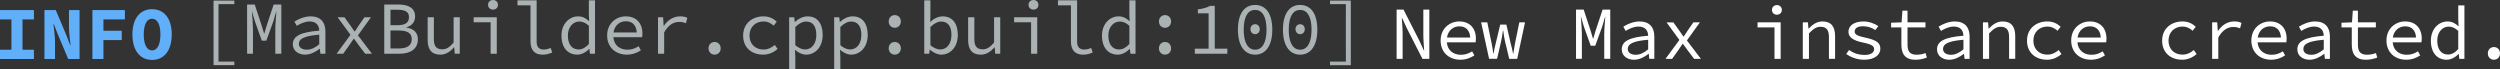
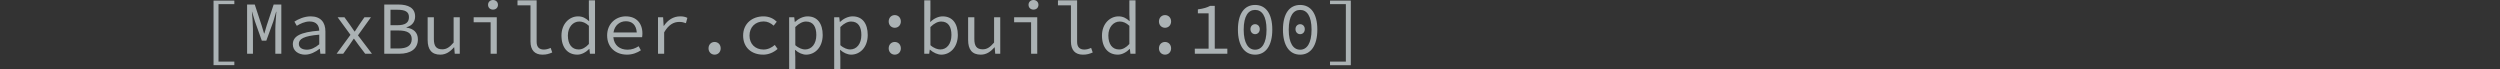
<svg xmlns="http://www.w3.org/2000/svg" width="164.487mm" height="4.549mm" viewBox="0 0 164.487 4.549" version="1.1" id="svg1">
  <rect x="0" y="0" width="164.487" height="4.549" fill="#333333" stroke="none" />
  <defs id="defs1" />
-   <path d="m 91.89,3.871 h 0.395 V 2.177 c 0,-0.336 -0.04,-0.682 -0.054,-1.012 h 0.01 l 0.311,0.672 1.037,2.035 h 0.454 V 0.631 H 93.648 V 2.31 c 0,0.341 0.04,0.706 0.054,1.027 h -0.01 L 93.381,2.666 92.344,0.631 h -0.454 z m 4.129,-2.139 c 0.41,0 0.682,0.242 0.716,0.736 h -1.531 c 0.074,-0.474 0.42,-0.736 0.815,-0.736 z m 0.059,2.198 c 0.385,0 0.691,-0.128 0.929,-0.286 L 96.858,3.377 c -0.217,0.138 -0.445,0.227 -0.731,0.227 -0.499,0 -0.884,-0.277 -0.933,-0.82 h 1.892 c 0.01,-0.064 0.02,-0.153 0.02,-0.247 0,-0.677 -0.405,-1.126 -1.096,-1.126 -0.642,0 -1.225,0.474 -1.225,1.254 0,0.8 0.573,1.264 1.294,1.264 z m 1.897,-0.059 h 0.524 L 98.765,2.725 c 0.04,-0.168 0.079,-0.405 0.119,-0.711 h 0.02 c 0.04,0.306 0.079,0.543 0.119,0.711 l 0.277,1.146 h 0.524 l 0.514,-2.4 h -0.375 l -0.286,1.393 c -0.044,0.227 -0.069,0.435 -0.109,0.662 h -0.02 C 99.516,3.298 99.451,3.091 99.397,2.863 L 99.111,1.619 H 98.706 L 98.409,2.863 C 98.355,3.086 98.301,3.298 98.271,3.525 h -0.02 C 98.222,3.298 98.187,3.091 98.143,2.863 L 97.856,1.471 h -0.405 z m 5.719,0 h 0.385 V 2.251 c 0,-0.316 -0.04,-0.869 -0.069,-1.146 h 0.01 l 0.188,0.632 0.454,1.274 h 0.296 l 0.464,-1.274 0.183,-0.632 h 0.015 c -0.02,0.277 -0.069,0.83 -0.069,1.146 v 1.62 h 0.395 V 0.631 h -0.504 l -0.459,1.383 -0.153,0.524 h -0.02 l -0.158,-0.524 -0.454,-1.383 h -0.504 z m 3.823,0.059 c 0.341,0 0.682,-0.178 0.948,-0.385 h 0.015 l 0.035,0.326 h 0.331 V 2.399 c 0,-0.598 -0.316,-0.988 -0.973,-0.988 -0.42,0 -0.825,0.188 -1.067,0.346 l 0.158,0.277 c 0.222,-0.138 0.528,-0.286 0.84,-0.286 0.464,0 0.627,0.277 0.637,0.603 -1.24,0.099 -1.738,0.361 -1.738,0.899 0,0.43 0.365,0.682 0.815,0.682 z m 0.109,-0.326 c -0.277,0 -0.528,-0.114 -0.528,-0.385 0,-0.316 0.316,-0.519 1.343,-0.603 v 0.632 c -0.272,0.227 -0.543,0.356 -0.815,0.356 z m 1.956,0.267 h 0.435 l 0.395,-0.553 c 0.099,-0.153 0.198,-0.291 0.296,-0.435 h 0.02 c 0.104,0.138 0.217,0.296 0.316,0.435 l 0.42,0.553 h 0.445 l -0.919,-1.21 0.854,-1.19 h -0.43 l -0.361,0.519 c -0.084,0.133 -0.183,0.282 -0.272,0.415 h -0.02 c -0.099,-0.133 -0.198,-0.277 -0.282,-0.405 l -0.38,-0.528 h -0.449 l 0.845,1.156 z m 7.171,0 h 0.405 V 1.471 h -1.521 v 0.331 h 1.116 z m 0.158,-2.904 c 0.183,0 0.326,-0.123 0.326,-0.316 0,-0.188 -0.143,-0.316 -0.326,-0.316 -0.183,0 -0.326,0.128 -0.326,0.316 0,0.193 0.143,0.316 0.326,0.316 z m 1.704,2.904 h 0.405 V 2.197 c 0.282,-0.291 0.474,-0.435 0.761,-0.435 0.395,0 0.553,0.217 0.553,0.672 v 1.437 h 0.405 V 2.379 c 0,-0.632 -0.262,-0.968 -0.83,-0.968 -0.375,0 -0.652,0.202 -0.904,0.469 h -0.02 l -0.035,-0.41 h -0.336 z m 4.035,0.059 c 0.687,0 1.067,-0.326 1.067,-0.716 0,-0.365 -0.193,-0.568 -0.993,-0.741 -0.489,-0.104 -0.696,-0.193 -0.696,-0.4 0,-0.183 0.143,-0.346 0.553,-0.346 0.306,0 0.583,0.099 0.805,0.252 l 0.198,-0.262 c -0.237,-0.163 -0.603,-0.306 -0.968,-0.306 -0.657,0 -0.998,0.296 -0.998,0.682 0,0.361 0.316,0.573 0.938,0.701 0.652,0.133 0.751,0.262 0.751,0.445 0,0.202 -0.203,0.375 -0.607,0.375 -0.445,0 -0.766,-0.128 -1.042,-0.326 L 121.469,3.555 c 0.291,0.202 0.711,0.375 1.18,0.375 z m 3.378,0 c 0.301,0 0.533,-0.064 0.751,-0.143 l -0.089,-0.296 c -0.173,0.064 -0.351,0.109 -0.578,0.109 -0.464,0 -0.607,-0.227 -0.607,-0.657 V 1.801 h 1.18 V 1.471 h -1.18 V 0.7 h -0.336 l -0.054,0.77 -0.691,0.025 v 0.306 h 0.677 v 1.136 c 0,0.593 0.227,0.993 0.929,0.993 z m 2.232,0 c 0.341,0 0.682,-0.178 0.948,-0.385 h 0.015 l 0.035,0.326 h 0.331 V 2.399 c 0,-0.598 -0.316,-0.988 -0.973,-0.988 -0.42,0 -0.825,0.188 -1.067,0.346 l 0.158,0.277 c 0.222,-0.138 0.528,-0.286 0.84,-0.286 0.464,0 0.627,0.277 0.637,0.603 -1.24,0.099 -1.738,0.361 -1.738,0.899 0,0.43 0.365,0.682 0.815,0.682 z m 0.109,-0.326 c -0.277,0 -0.528,-0.114 -0.528,-0.385 0,-0.316 0.316,-0.519 1.343,-0.603 v 0.632 c -0.272,0.227 -0.543,0.356 -0.815,0.356 z m 2.099,0.267 h 0.405 V 2.197 c 0.282,-0.291 0.474,-0.435 0.761,-0.435 0.395,0 0.553,0.217 0.553,0.672 v 1.437 h 0.405 V 2.379 c 0,-0.632 -0.262,-0.968 -0.83,-0.968 -0.375,0 -0.652,0.202 -0.904,0.469 h -0.02 l -0.035,-0.41 h -0.336 z m 4.213,0.059 c 0.356,0 0.687,-0.138 0.953,-0.375 l -0.183,-0.262 c -0.198,0.168 -0.445,0.301 -0.741,0.301 -0.553,0 -0.924,-0.37 -0.924,-0.919 0,-0.553 0.38,-0.929 0.933,-0.929 0.252,0 0.459,0.104 0.657,0.277 l 0.203,-0.262 c -0.198,-0.193 -0.484,-0.351 -0.874,-0.351 -0.726,0 -1.338,0.459 -1.338,1.264 0,0.795 0.563,1.254 1.314,1.254 z m 2.825,-2.198 c 0.41,0 0.682,0.242 0.716,0.736 h -1.531 c 0.074,-0.474 0.42,-0.736 0.815,-0.736 z m 0.059,2.198 c 0.385,0 0.691,-0.128 0.929,-0.286 l -0.148,-0.267 c -0.217,0.138 -0.445,0.227 -0.731,0.227 -0.499,0 -0.884,-0.277 -0.933,-0.82 h 1.892 c 0.01,-0.064 0.02,-0.153 0.02,-0.247 0,-0.677 -0.405,-1.126 -1.096,-1.126 -0.642,0 -1.225,0.474 -1.225,1.254 0,0.8 0.573,1.264 1.294,1.264 z m 6.006,0 c 0.356,0 0.686,-0.138 0.953,-0.375 l -0.183,-0.262 c -0.198,0.168 -0.445,0.301 -0.741,0.301 -0.553,0 -0.924,-0.37 -0.924,-0.919 0,-0.553 0.38,-0.929 0.933,-0.929 0.252,0 0.459,0.104 0.657,0.277 l 0.203,-0.262 c -0.198,-0.193 -0.484,-0.351 -0.874,-0.351 -0.726,0 -1.338,0.459 -1.338,1.264 0,0.795 0.563,1.254 1.314,1.254 z m 1.976,-0.059 h 0.405 V 2.463 c 0.286,-0.499 0.627,-0.687 0.988,-0.687 0.188,0 0.277,0.025 0.445,0.084 l 0.094,-0.351 c -0.148,-0.074 -0.296,-0.099 -0.474,-0.099 -0.445,0 -0.82,0.242 -1.072,0.627 h -0.015 L 145.882,1.471 h -0.336 z m 3.813,-2.139 c 0.41,0 0.682,0.242 0.716,0.736 h -1.531 c 0.074,-0.474 0.42,-0.736 0.815,-0.736 z m 0.059,2.198 c 0.385,0 0.691,-0.128 0.929,-0.286 l -0.148,-0.267 c -0.217,0.138 -0.445,0.227 -0.731,0.227 -0.499,0 -0.884,-0.277 -0.933,-0.82 h 1.892 c 0.01,-0.064 0.02,-0.153 0.02,-0.247 0,-0.677 -0.405,-1.126 -1.096,-1.126 -0.642,0 -1.225,0.474 -1.225,1.254 0,0.8 0.573,1.264 1.294,1.264 z m 2.548,0 c 0.341,0 0.682,-0.178 0.948,-0.385 h 0.015 l 0.035,0.326 h 0.331 V 2.399 c 0,-0.598 -0.316,-0.988 -0.973,-0.988 -0.42,0 -0.825,0.188 -1.067,0.346 l 0.158,0.277 c 0.222,-0.138 0.528,-0.286 0.84,-0.286 0.464,0 0.627,0.277 0.637,0.603 -1.24,0.099 -1.738,0.361 -1.738,0.899 0,0.43 0.365,0.682 0.815,0.682 z m 0.109,-0.326 c -0.277,0 -0.528,-0.114 -0.528,-0.385 0,-0.316 0.316,-0.519 1.343,-0.603 v 0.632 c -0.272,0.227 -0.543,0.356 -0.815,0.356 z m 3.586,0.326 c 0.301,0 0.533,-0.064 0.751,-0.143 l -0.089,-0.296 c -0.173,0.064 -0.351,0.109 -0.578,0.109 -0.464,0 -0.607,-0.227 -0.607,-0.657 V 1.801 h 1.18 V 1.471 h -1.18 V 0.7 h -0.336 l -0.054,0.77 -0.691,0.025 v 0.306 h 0.677 v 1.136 c 0,0.593 0.227,0.993 0.929,0.993 z M 158.249,1.732 c 0.41,0 0.682,0.242 0.716,0.736 h -1.531 c 0.074,-0.474 0.42,-0.736 0.815,-0.736 z m 0.059,2.198 c 0.385,0 0.691,-0.128 0.929,-0.286 l -0.148,-0.267 c -0.217,0.138 -0.445,0.227 -0.731,0.227 -0.499,0 -0.884,-0.277 -0.933,-0.82 h 1.892 c 0.01,-0.064 0.02,-0.153 0.02,-0.247 0,-0.677 -0.405,-1.126 -1.096,-1.126 -0.642,0 -1.225,0.474 -1.225,1.254 0,0.8 0.573,1.264 1.294,1.264 z m 2.672,0 c 0.296,0 0.583,-0.173 0.78,-0.375 h 0.015 l 0.035,0.316 h 0.336 V 0.354 h -0.405 V 1.278 l 0.02,0.445 h -0.015 c -0.207,-0.198 -0.43,-0.311 -0.716,-0.311 -0.568,0 -1.091,0.484 -1.091,1.264 0,0.8 0.415,1.254 1.042,1.254 z m 0.084,-0.341 c -0.445,0 -0.706,-0.346 -0.706,-0.919 0,-0.548 0.336,-0.919 0.751,-0.919 0.207,0 0.415,0.079 0.632,0.282 v 1.195 c -0.212,0.237 -0.44,0.361 -0.677,0.361 z m 3.023,0.341 c 0.222,0 0.4,-0.168 0.4,-0.415 0,-0.252 -0.178,-0.42 -0.4,-0.42 -0.222,0 -0.4,0.168 -0.4,0.42 0,0.247 0.178,0.415 0.4,0.415 z" id="text4" style="-inkscape-font-specification:'Source Code Pro';fill:#ffffff;stroke-linecap:square;stroke-miterlimit:35.2;stroke-opacity:0.988;paint-order:stroke fill markers" aria-label="New Max instance created." />
  <path style="-inkscape-font-specification:'Source Code Pro';fill:#abb2b4;stroke-linecap:square;stroke-miterlimit:35.2;stroke-opacity:0.988;paint-order:stroke fill markers" d="M 14.05,4.287 H 15.418 V 4.055 H 14.376 V 0.272 H 15.418 V 0.04 h -1.368 z m 2.208,-0.751 h 0.385 V 1.916 c 0,-0.316 -0.04,-0.869 -0.069,-1.146 h 0.01 l 0.188,0.632 0.454,1.274 h 0.296 L 17.986,1.403 18.169,0.77 h 0.015 c -0.02,0.277 -0.069,0.83 -0.069,1.146 v 1.62 h 0.395 V 0.296 h -0.504 l -0.459,1.383 -0.153,0.524 h -0.02 L 17.216,1.679 16.761,0.296 h -0.504 z m 3.823,0.059 c 0.341,0 0.682,-0.178 0.948,-0.385 h 0.015 l 0.035,0.326 h 0.331 V 2.064 c 0,-0.598 -0.316,-0.988 -0.973,-0.988 -0.42,0 -0.825,0.188 -1.067,0.346 l 0.158,0.277 c 0.222,-0.138 0.528,-0.286 0.84,-0.286 0.464,0 0.627,0.277 0.637,0.603 -1.24,0.099 -1.738,0.361 -1.738,0.899 0,0.43 0.365,0.682 0.815,0.682 z m 0.109,-0.326 c -0.277,0 -0.528,-0.114 -0.528,-0.385 0,-0.316 0.316,-0.519 1.343,-0.603 V 2.914 C 20.732,3.141 20.461,3.27 20.189,3.27 Z m 1.956,0.267 h 0.435 l 0.395,-0.553 c 0.099,-0.153 0.198,-0.291 0.296,-0.435 h 0.02 c 0.104,0.138 0.217,0.296 0.316,0.435 l 0.42,0.553 h 0.445 L 23.552,2.326 24.407,1.136 H 23.977 L 23.617,1.655 c -0.084,0.133 -0.183,0.282 -0.272,0.415 h -0.02 C 23.226,1.936 23.128,1.793 23.044,1.664 L 22.663,1.136 h -0.449 l 0.845,1.156 z m 3.136,0 h 0.993 c 0.726,0 1.22,-0.311 1.22,-0.948 0,-0.445 -0.277,-0.701 -0.751,-0.775 v -0.02 c 0.385,-0.099 0.568,-0.385 0.568,-0.706 0,-0.568 -0.449,-0.79 -1.111,-0.79 h -0.919 z m 0.41,-1.877 V 0.642 h 0.459 c 0.499,0 0.756,0.128 0.756,0.479 0,0.361 -0.222,0.538 -0.775,0.538 z m 0,1.531 v -1.185 h 0.524 c 0.568,0 0.874,0.163 0.874,0.563 0,0.44 -0.321,0.622 -0.874,0.622 z m 3.279,0.405 c 0.37,0 0.652,-0.198 0.894,-0.479 h 0.02 l 0.035,0.42 h 0.331 V 1.136 h -0.405 v 1.664 c -0.267,0.311 -0.469,0.445 -0.746,0.445 -0.4,0 -0.553,-0.217 -0.553,-0.672 V 1.136 h -0.41 v 1.492 c 0,0.632 0.262,0.968 0.835,0.968 z m 3.309,-0.059 h 0.405 V 1.136 h -1.521 v 0.331 h 1.116 z m 0.158,-2.904 c 0.183,0 0.326,-0.123 0.326,-0.316 C 32.763,0.128 32.62,1.0299683e-7 32.437,1.0299683e-7 32.255,1.0299683e-7 32.111,0.128 32.111,0.316 c 0,0.193 0.143,0.316 0.326,0.316 z m 3.255,2.963 c 0.262,0 0.42,-0.049 0.642,-0.143 L 36.231,3.151 c -0.163,0.074 -0.311,0.109 -0.449,0.109 -0.286,0 -0.474,-0.148 -0.474,-0.499 V 0.02 h -1.259 V 0.351 h 0.854 v 2.381 c 0,0.568 0.282,0.864 0.79,0.864 z m 2.292,0 c 0.296,0 0.583,-0.173 0.78,-0.375 h 0.015 l 0.035,0.316 H 39.149 V 0.02 H 38.744 V 0.943 l 0.02,0.445 h -0.015 C 38.542,1.19 38.32,1.077 38.033,1.077 c -0.568,0 -1.091,0.484 -1.091,1.264 0,0.8 0.415,1.254 1.042,1.254 z m 0.084,-0.341 c -0.445,0 -0.706,-0.346 -0.706,-0.919 0,-0.548 0.336,-0.919 0.751,-0.919 0.207,0 0.415,0.079 0.632,0.282 V 2.894 C 38.532,3.131 38.305,3.255 38.068,3.255 Z M 41.179,1.398 c 0.41,0 0.682,0.242 0.716,0.736 h -1.531 c 0.074,-0.474 0.42,-0.736 0.815,-0.736 z m 0.059,2.198 c 0.385,0 0.691,-0.128 0.929,-0.286 L 42.019,3.042 c -0.217,0.138 -0.445,0.227 -0.731,0.227 -0.499,0 -0.884,-0.277 -0.933,-0.82 h 1.892 c 0.01,-0.064 0.02,-0.153 0.02,-0.247 0,-0.677 -0.405,-1.126 -1.096,-1.126 -0.642,0 -1.225,0.474 -1.225,1.254 0,0.8 0.573,1.264 1.294,1.264 z m 2.055,-0.059 h 0.405 V 2.129 c 0.286,-0.499 0.627,-0.687 0.988,-0.687 0.188,0 0.277,0.025 0.445,0.084 l 0.094,-0.351 c -0.148,-0.074 -0.296,-0.099 -0.474,-0.099 -0.445,0 -0.82,0.242 -1.072,0.627 h -0.015 L 43.629,1.136 H 43.293 Z m 3.724,0.059 c 0.222,0 0.4,-0.168 0.4,-0.415 0,-0.252 -0.178,-0.42 -0.4,-0.42 -0.222,0 -0.4,0.168 -0.4,0.42 0,0.247 0.178,0.415 0.4,0.415 z m 3.191,0 c 0.356,0 0.687,-0.138 0.953,-0.375 L 50.978,2.958 c -0.198,0.168 -0.445,0.301 -0.741,0.301 -0.553,0 -0.924,-0.37 -0.924,-0.919 0,-0.553 0.38,-0.929 0.933,-0.929 0.252,0 0.459,0.104 0.657,0.277 L 51.107,1.427 C 50.909,1.235 50.623,1.077 50.232,1.077 c -0.726,0 -1.338,0.459 -1.338,1.264 0,0.795 0.563,1.254 1.314,1.254 z m 1.714,0.953 h 0.405 V 3.739 l -0.02,-0.454 h 0.015 c 0.212,0.198 0.494,0.311 0.716,0.311 0.578,0 1.091,-0.479 1.091,-1.294 0,-0.746 -0.346,-1.225 -0.993,-1.225 -0.296,0 -0.607,0.153 -0.83,0.365 h -0.015 L 52.257,1.136 h -0.336 z m 1.047,-1.294 c -0.163,0 -0.415,-0.079 -0.642,-0.282 V 1.778 c 0.247,-0.247 0.494,-0.361 0.706,-0.361 0.479,0 0.677,0.356 0.677,0.884 0,0.593 -0.311,0.953 -0.741,0.953 z m 1.916,1.294 h 0.405 V 3.739 L 55.27,3.284 h 0.015 c 0.212,0.198 0.494,0.311 0.716,0.311 0.578,0 1.091,-0.479 1.091,-1.294 0,-0.746 -0.346,-1.225 -0.993,-1.225 -0.296,0 -0.607,0.153 -0.83,0.365 h -0.015 l -0.035,-0.306 h -0.336 z m 1.047,-1.294 c -0.163,0 -0.415,-0.079 -0.642,-0.282 V 1.778 c 0.247,-0.247 0.494,-0.361 0.706,-0.361 0.479,0 0.677,0.356 0.677,0.884 0,0.593 -0.311,0.953 -0.741,0.953 z m 2.939,-1.427 c 0.222,0 0.4,-0.168 0.4,-0.415 0,-0.252 -0.178,-0.42 -0.4,-0.42 -0.222,0 -0.4,0.168 -0.4,0.42 0,0.247 0.178,0.415 0.4,0.415 z m 0,1.768 c 0.222,0 0.4,-0.168 0.4,-0.415 0,-0.252 -0.178,-0.42 -0.4,-0.42 -0.222,0 -0.4,0.168 -0.4,0.42 0,0.247 0.178,0.415 0.4,0.415 z m 3.062,0 c 0.573,0 1.087,-0.479 1.087,-1.299 0,-0.741 -0.351,-1.22 -0.998,-1.22 -0.282,0 -0.588,0.143 -0.805,0.365 h -0.015 l 0.015,-0.464 V 0.02 h -0.405 v 3.516 h 0.326 L 61.172,3.27 h 0.015 c 0.227,0.202 0.514,0.326 0.746,0.326 z m -0.064,-0.341 c -0.173,0 -0.425,-0.079 -0.652,-0.282 V 1.778 c 0.247,-0.247 0.494,-0.361 0.706,-0.361 0.479,0 0.677,0.356 0.677,0.884 0,0.593 -0.311,0.953 -0.731,0.953 z m 2.662,0.341 c 0.37,0 0.652,-0.198 0.894,-0.479 h 0.02 l 0.035,0.42 h 0.331 V 1.136 h -0.405 v 1.664 c -0.267,0.311 -0.469,0.445 -0.746,0.445 -0.4,0 -0.553,-0.217 -0.553,-0.672 V 1.136 h -0.41 v 1.492 c 0,0.632 0.262,0.968 0.835,0.968 z m 3.309,-0.059 h 0.405 V 1.136 h -1.521 v 0.331 h 1.116 z m 0.158,-2.904 c 0.183,0 0.326,-0.123 0.326,-0.316 C 68.324,0.128 68.18,1.0299683e-7 67.998,1.0299683e-7 67.815,1.0299683e-7 67.672,0.128 67.672,0.316 c 0,0.193 0.143,0.316 0.326,0.316 z m 3.255,2.963 c 0.262,0 0.42,-0.049 0.642,-0.143 L 71.791,3.151 c -0.163,0.074 -0.311,0.109 -0.449,0.109 -0.286,0 -0.474,-0.148 -0.474,-0.499 V 0.02 H 69.608 V 0.351 h 0.854 v 2.381 c 0,0.568 0.282,0.864 0.79,0.864 z m 2.292,0 c 0.296,0 0.583,-0.173 0.78,-0.375 h 0.015 l 0.035,0.316 h 0.336 V 0.02 h -0.405 V 0.943 l 0.02,0.445 h -0.015 c -0.207,-0.198 -0.43,-0.311 -0.716,-0.311 -0.568,0 -1.091,0.484 -1.091,1.264 0,0.8 0.415,1.254 1.042,1.254 z m 0.084,-0.341 c -0.445,0 -0.706,-0.346 -0.706,-0.919 0,-0.548 0.336,-0.919 0.751,-0.919 0.207,0 0.415,0.079 0.632,0.282 V 2.894 C 74.092,3.131 73.865,3.255 73.628,3.255 Z m 3.023,-1.427 c 0.222,0 0.4,-0.168 0.4,-0.415 0,-0.252 -0.178,-0.42 -0.4,-0.42 -0.222,0 -0.4,0.168 -0.4,0.42 0,0.247 0.178,0.415 0.4,0.415 z m 0,1.768 c 0.222,0 0.4,-0.168 0.4,-0.415 0,-0.252 -0.178,-0.42 -0.4,-0.42 -0.222,0 -0.4,0.168 -0.4,0.42 0,0.247 0.178,0.415 0.4,0.415 z m 1.961,-0.059 h 2.139 V 3.2 H 79.925 V 0.385 H 79.624 C 79.421,0.494 79.184,0.568 78.814,0.617 v 0.262 h 0.706 v 2.321 h -0.909 z m 3.966,0.059 c 0.701,0 1.131,-0.598 1.131,-1.645 0,-1.057 -0.43,-1.625 -1.131,-1.625 -0.701,0 -1.131,0.568 -1.131,1.625 0,1.047 0.43,1.645 1.131,1.645 z m 0,-0.326 c -0.44,0 -0.751,-0.415 -0.751,-1.319 0,-0.909 0.311,-1.299 0.751,-1.299 0.44,0 0.751,0.39 0.751,1.299 0,0.904 -0.311,1.319 -0.751,1.319 z m 0,-1.022 c 0.163,0 0.306,-0.123 0.306,-0.331 0,-0.202 -0.143,-0.326 -0.306,-0.326 -0.163,0 -0.306,0.123 -0.306,0.326 0,0.207 0.143,0.331 0.306,0.331 z m 2.963,1.348 c 0.701,0 1.131,-0.598 1.131,-1.645 0,-1.057 -0.43,-1.625 -1.131,-1.625 -0.701,0 -1.131,0.568 -1.131,1.625 0,1.047 0.43,1.645 1.131,1.645 z m 0,-0.326 c -0.44,0 -0.751,-0.415 -0.751,-1.319 0,-0.909 0.311,-1.299 0.751,-1.299 0.44,0 0.751,0.39 0.751,1.299 0,0.904 -0.311,1.319 -0.751,1.319 z m 0,-1.022 c 0.163,0 0.306,-0.123 0.306,-0.331 0,-0.202 -0.143,-0.326 -0.306,-0.326 -0.163,0 -0.306,0.123 -0.306,0.326 0,0.207 0.143,0.331 0.306,0.331 z m 1.966,2.04 h 1.368 v -4.247 h -1.368 v 0.232 h 1.042 V 4.055 h -1.042 z" id="text3" aria-label="[MaxBuilder.cpp:build:100]" />
-   <path style="-inkscape-font-specification:'Source Code Pro';fill:#61aef9;stroke-linecap:square;stroke-miterlimit:35.2;stroke-opacity:0.988;paint-order:stroke fill markers" d="M 2.2590638e-7,3.884 H 2.232 V 3.272 H 1.482 V 1.277 H 2.232 V 0.664 H 2.2590638e-7 V 1.277 H 0.751 V 3.272 H 2.2590638e-7 Z M 2.924,3.884 H 3.62 V 2.744 c 0,-0.38 -0.069,-0.81 -0.104,-1.166 h 0.02 L 3.813,2.279 4.489,3.884 H 5.235 V 0.664 H 4.539 V 1.805 c 0,0.38 0.069,0.83 0.104,1.171 H 4.623 L 4.346,2.264 3.67,0.664 H 2.924 Z m 3.156,0 H 6.806 V 2.635 H 8.011 V 2.022 H 6.806 V 1.277 H 8.218 V 0.664 H 6.08 Z m 3.926,0.059 c 0.766,0 1.294,-0.583 1.294,-1.684 0,-1.077 -0.528,-1.655 -1.294,-1.655 -0.766,0 -1.294,0.578 -1.294,1.655 0,1.101 0.528,1.684 1.294,1.684 z m 0,-0.627 c -0.336,0 -0.548,-0.361 -0.548,-1.057 0,-0.667 0.212,-1.027 0.548,-1.027 0.336,0 0.548,0.361 0.548,1.027 0,0.696 -0.212,1.057 -0.548,1.057 z" id="text2" aria-label="INFO" />
</svg>